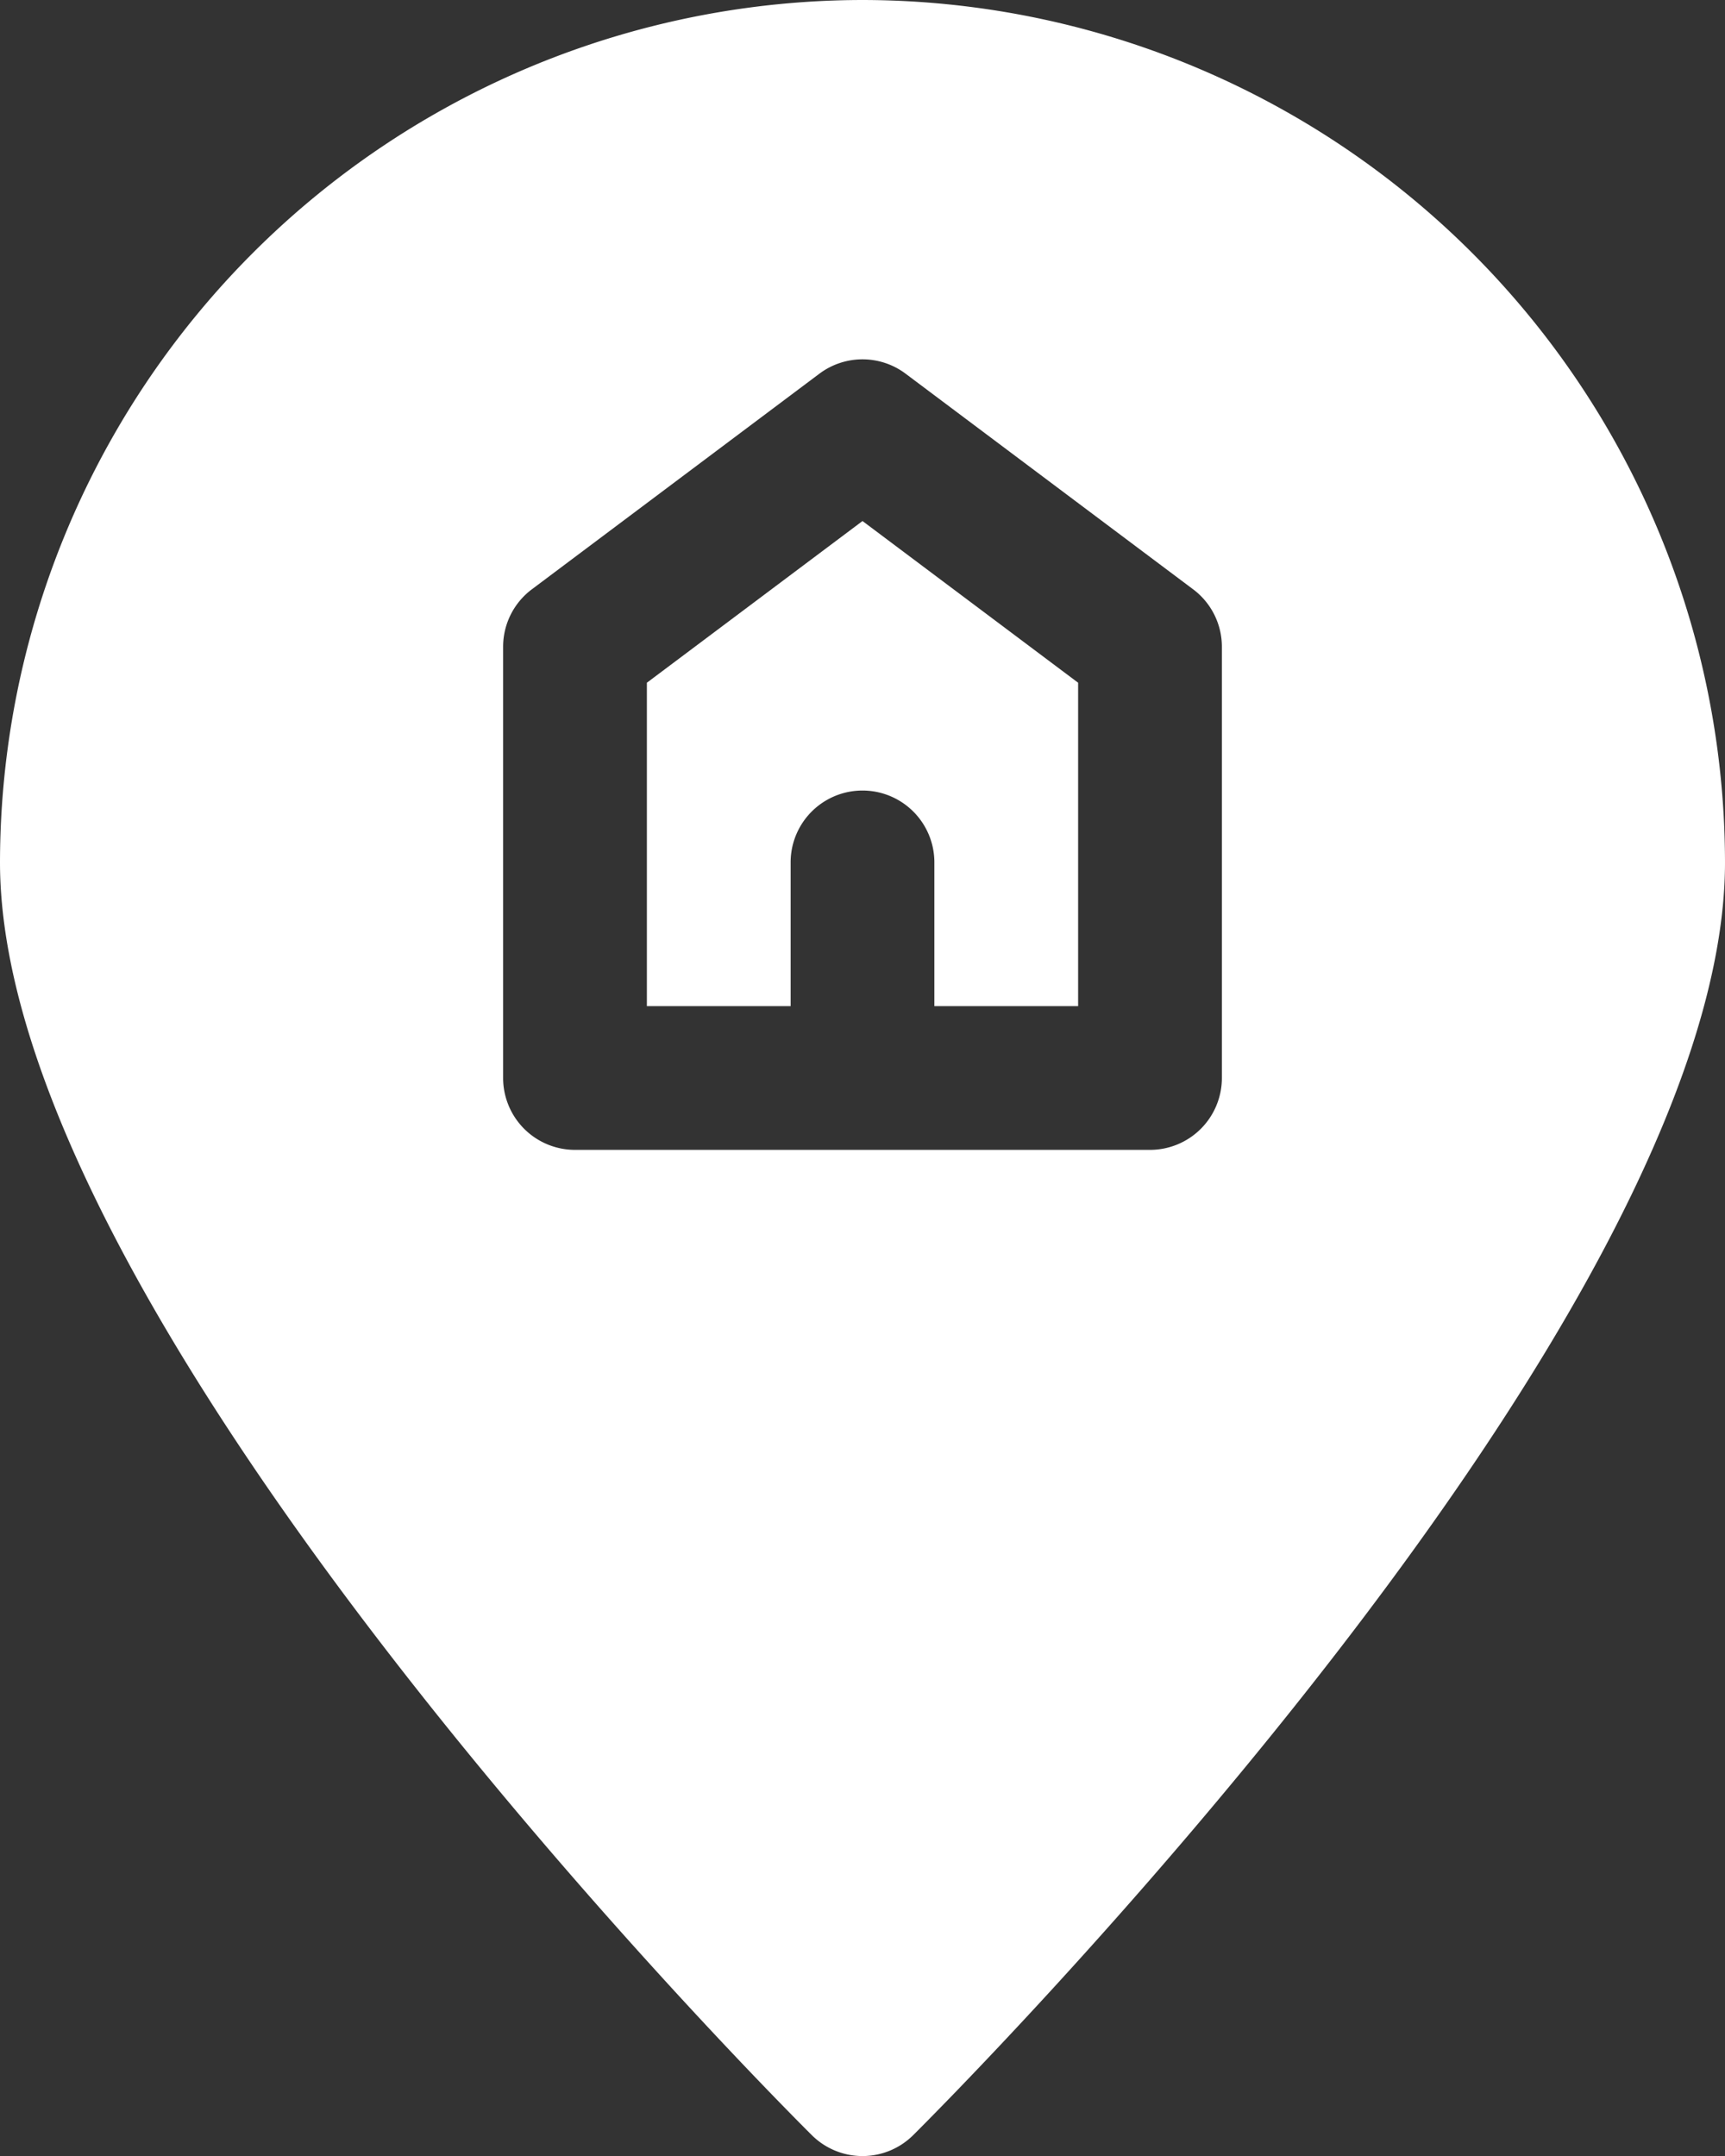
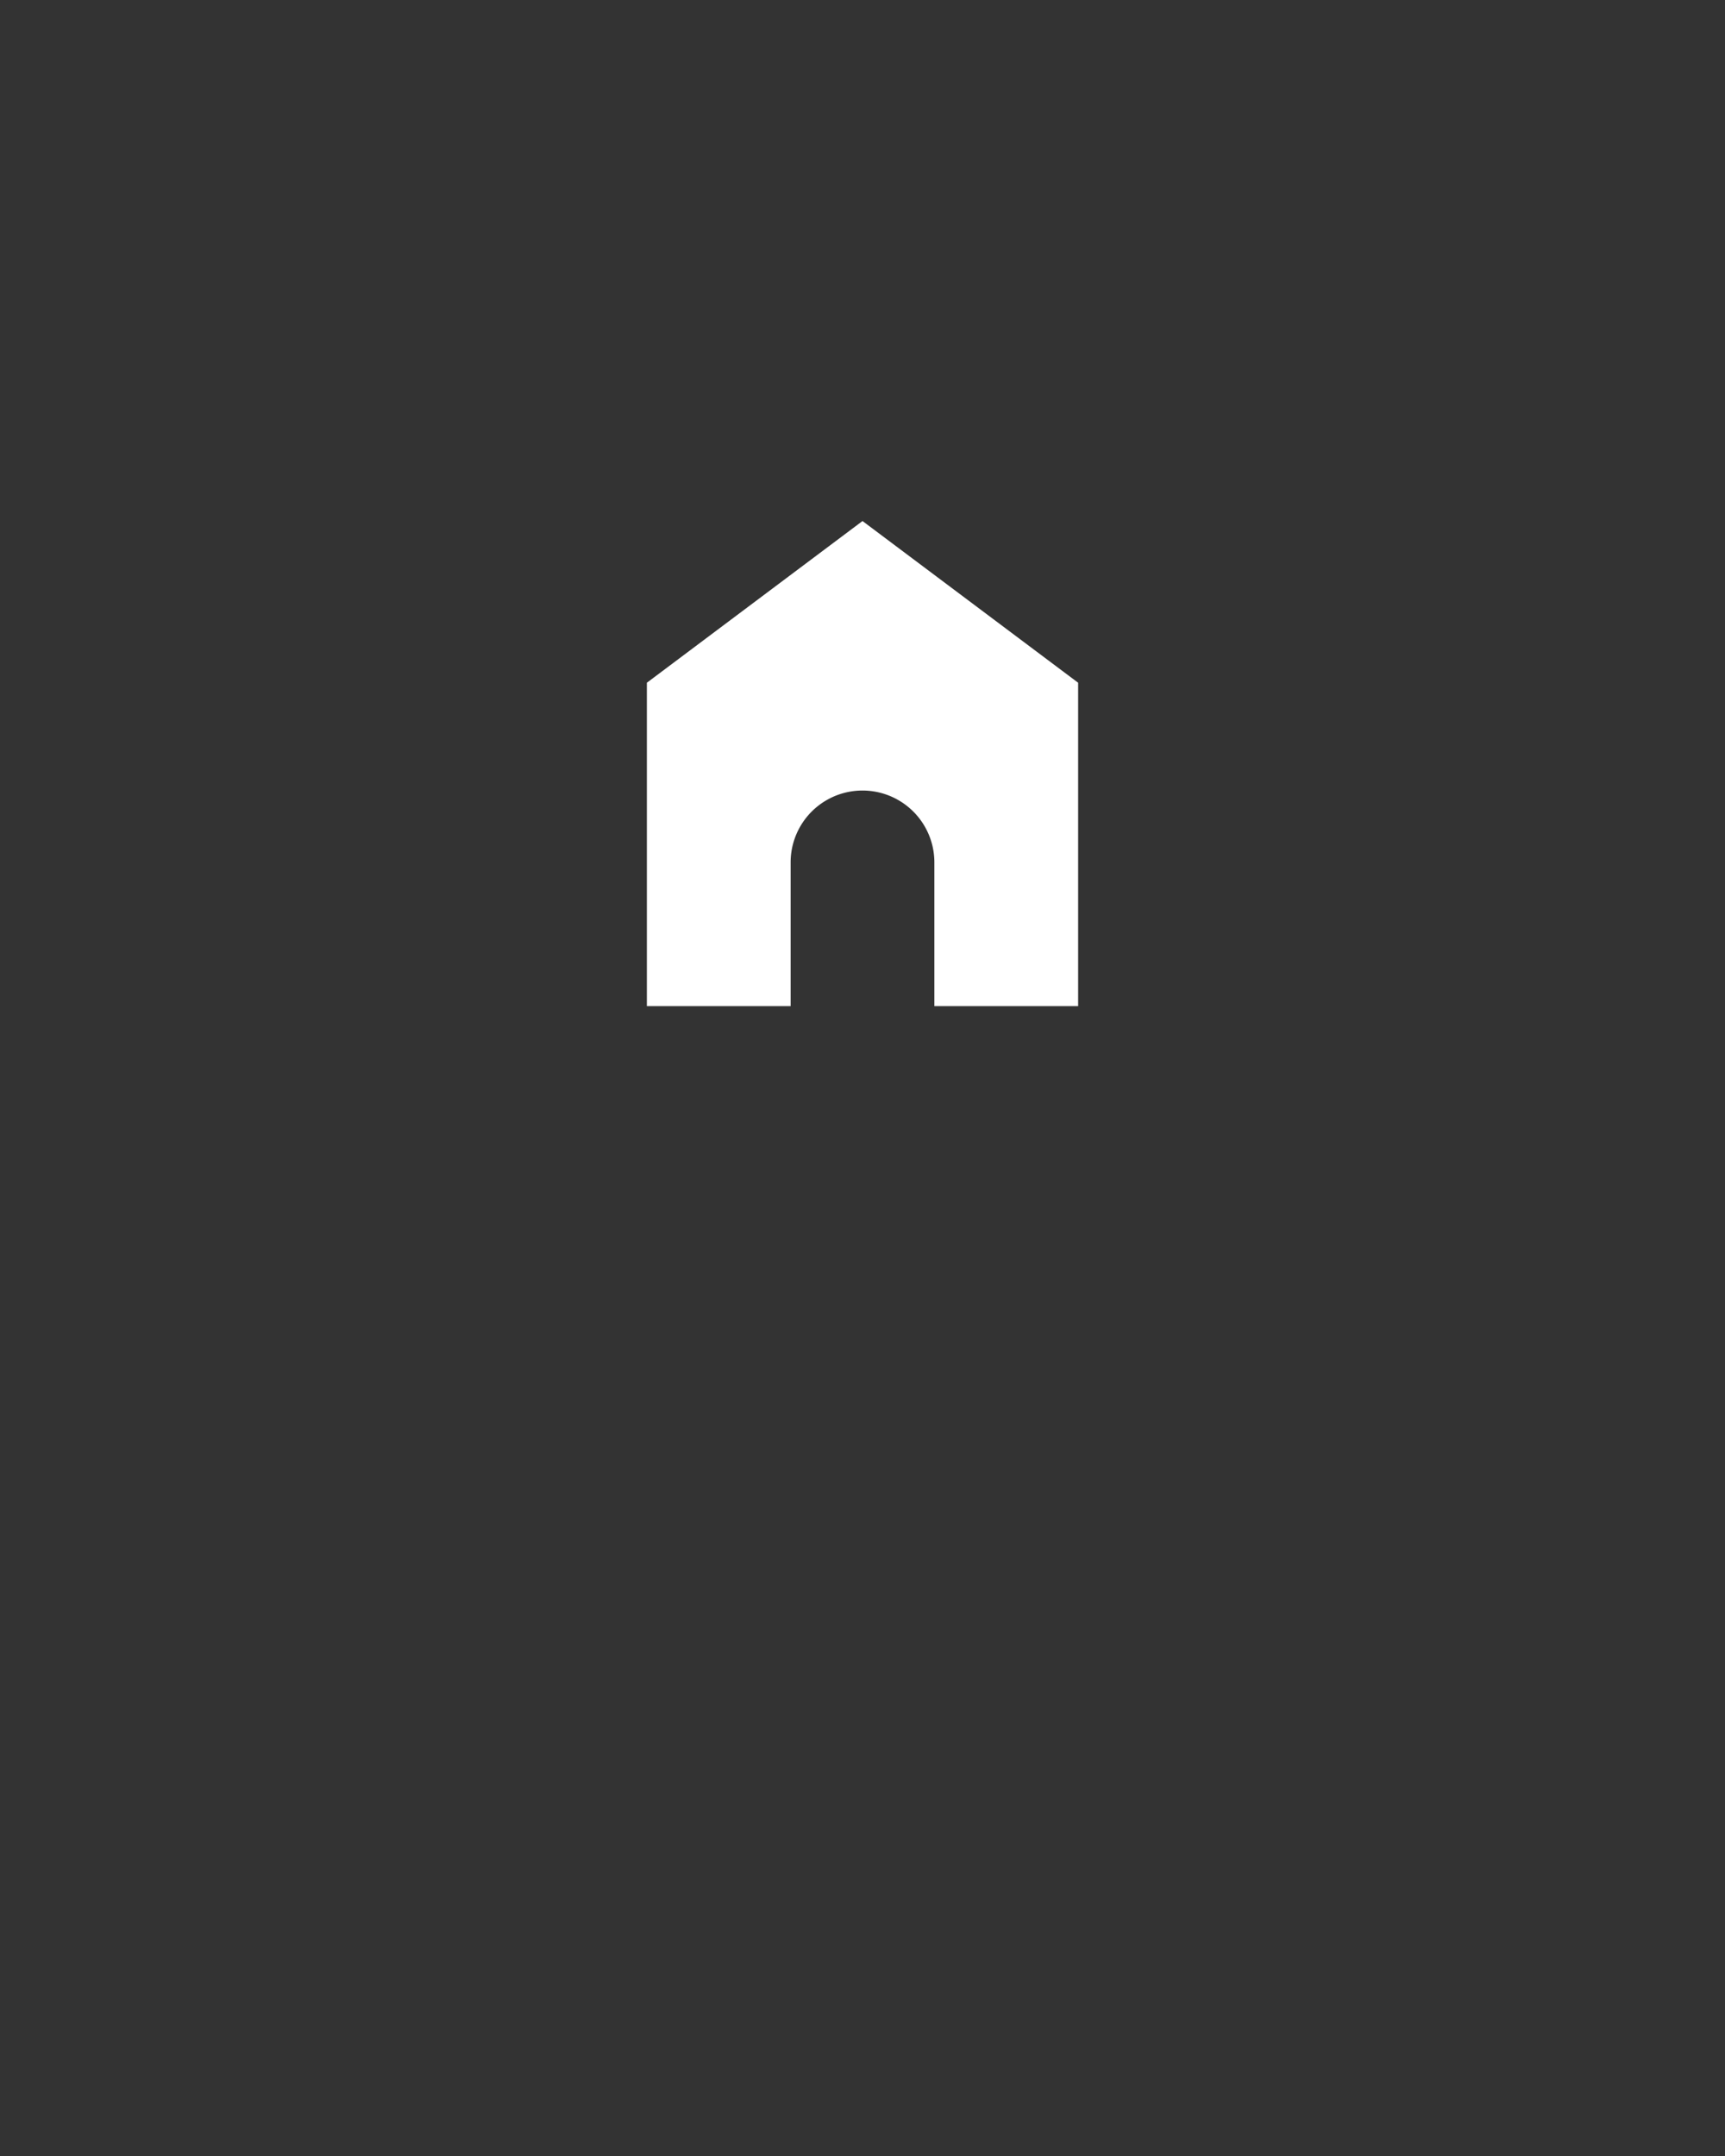
<svg xmlns="http://www.w3.org/2000/svg" viewBox="4 1 24 30.001">
  <rect x="4" y="1" width="24" height="30.001" fill="#333333" stroke="none" />
  <g fill="#fff" data-name="User Home">
-     <path d="M13 10.5V15h2v-2a1 1 0 0 1 2 0v2h2v-4.5l-3-2.25z" data-original="#000000" />
-     <path d="M16 1A12.014 12.014 0 0 0 4 13c0 6.418 10.834 17.252 11.295 17.71a1 1 0 0 0 1.41 0C17.166 30.251 28 19.417 28 13A12.014 12.014 0 0 0 16 1zm5 15a1 1 0 0 1-1 1h-8a1 1 0 0 1-1-1v-6a.998.998 0 0 1 .4-.8l4-3a1 1 0 0 1 1.2 0l4 3a.998.998 0 0 1 .4.8z" data-original="#000000" />
+     <path d="M13 10.5V15h2v-2a1 1 0 0 1 2 0v2h2v-4.5l-3-2.25" data-original="#000000" />
  </g>
</svg>